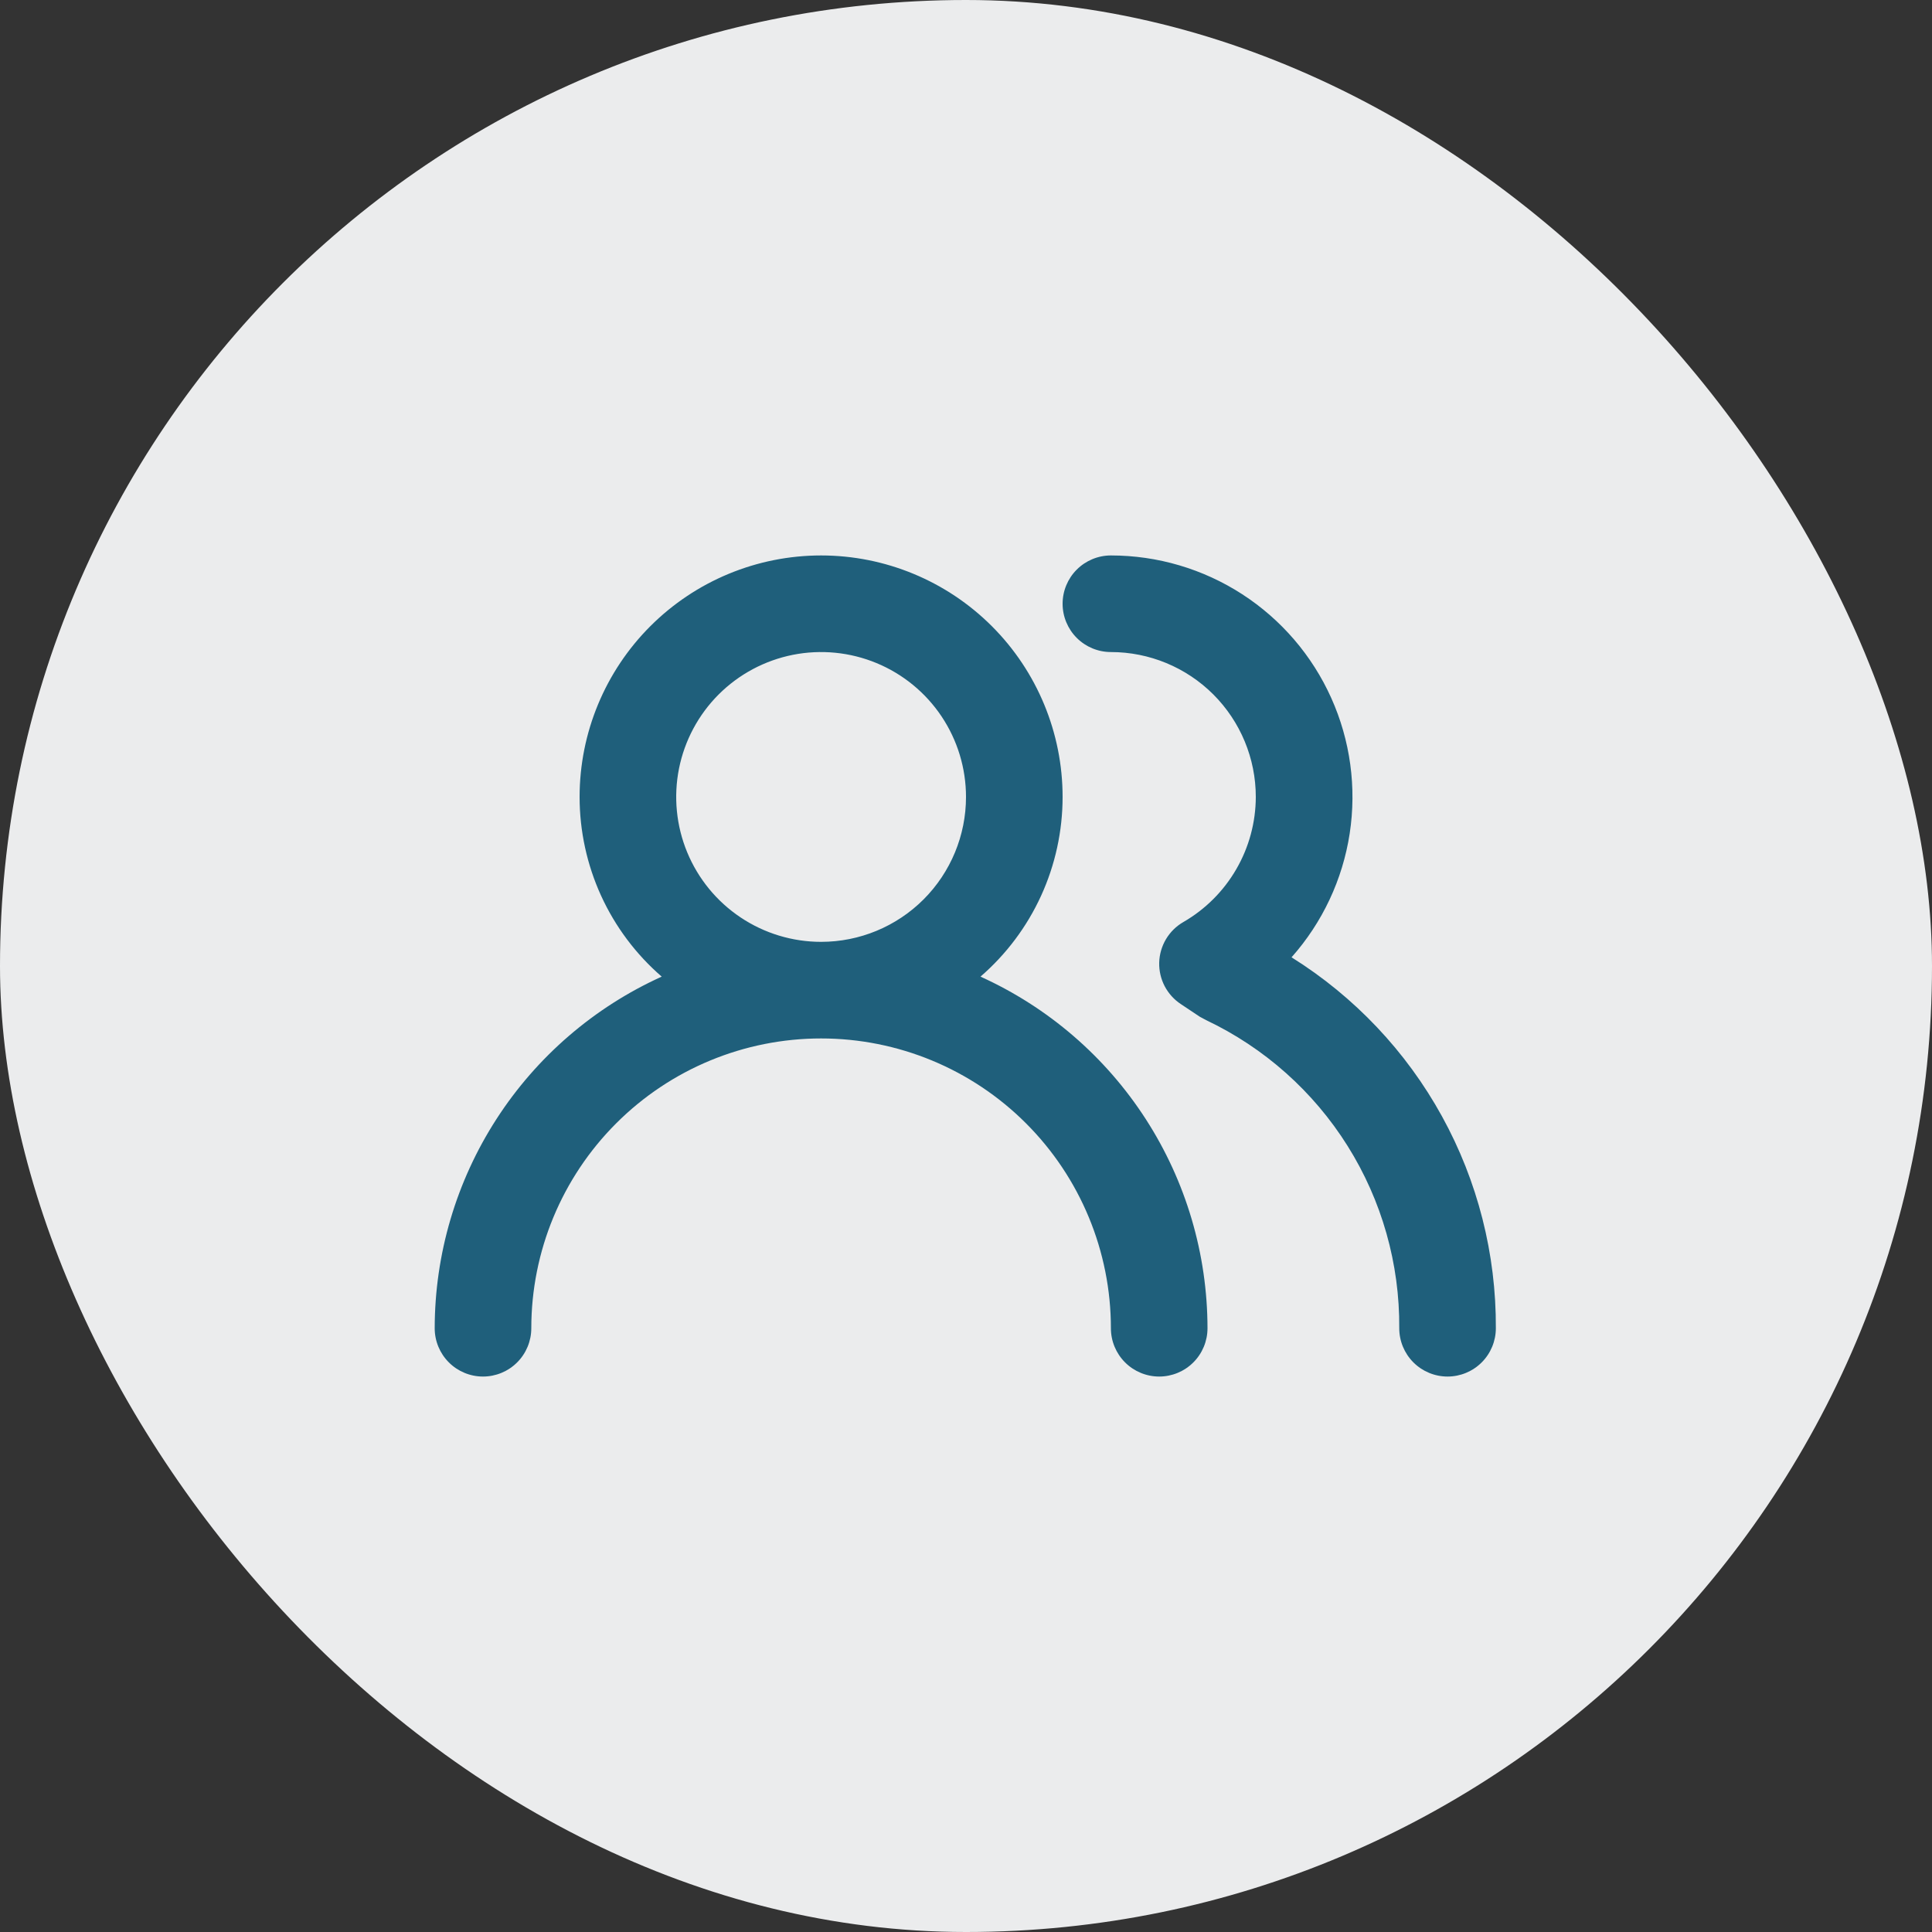
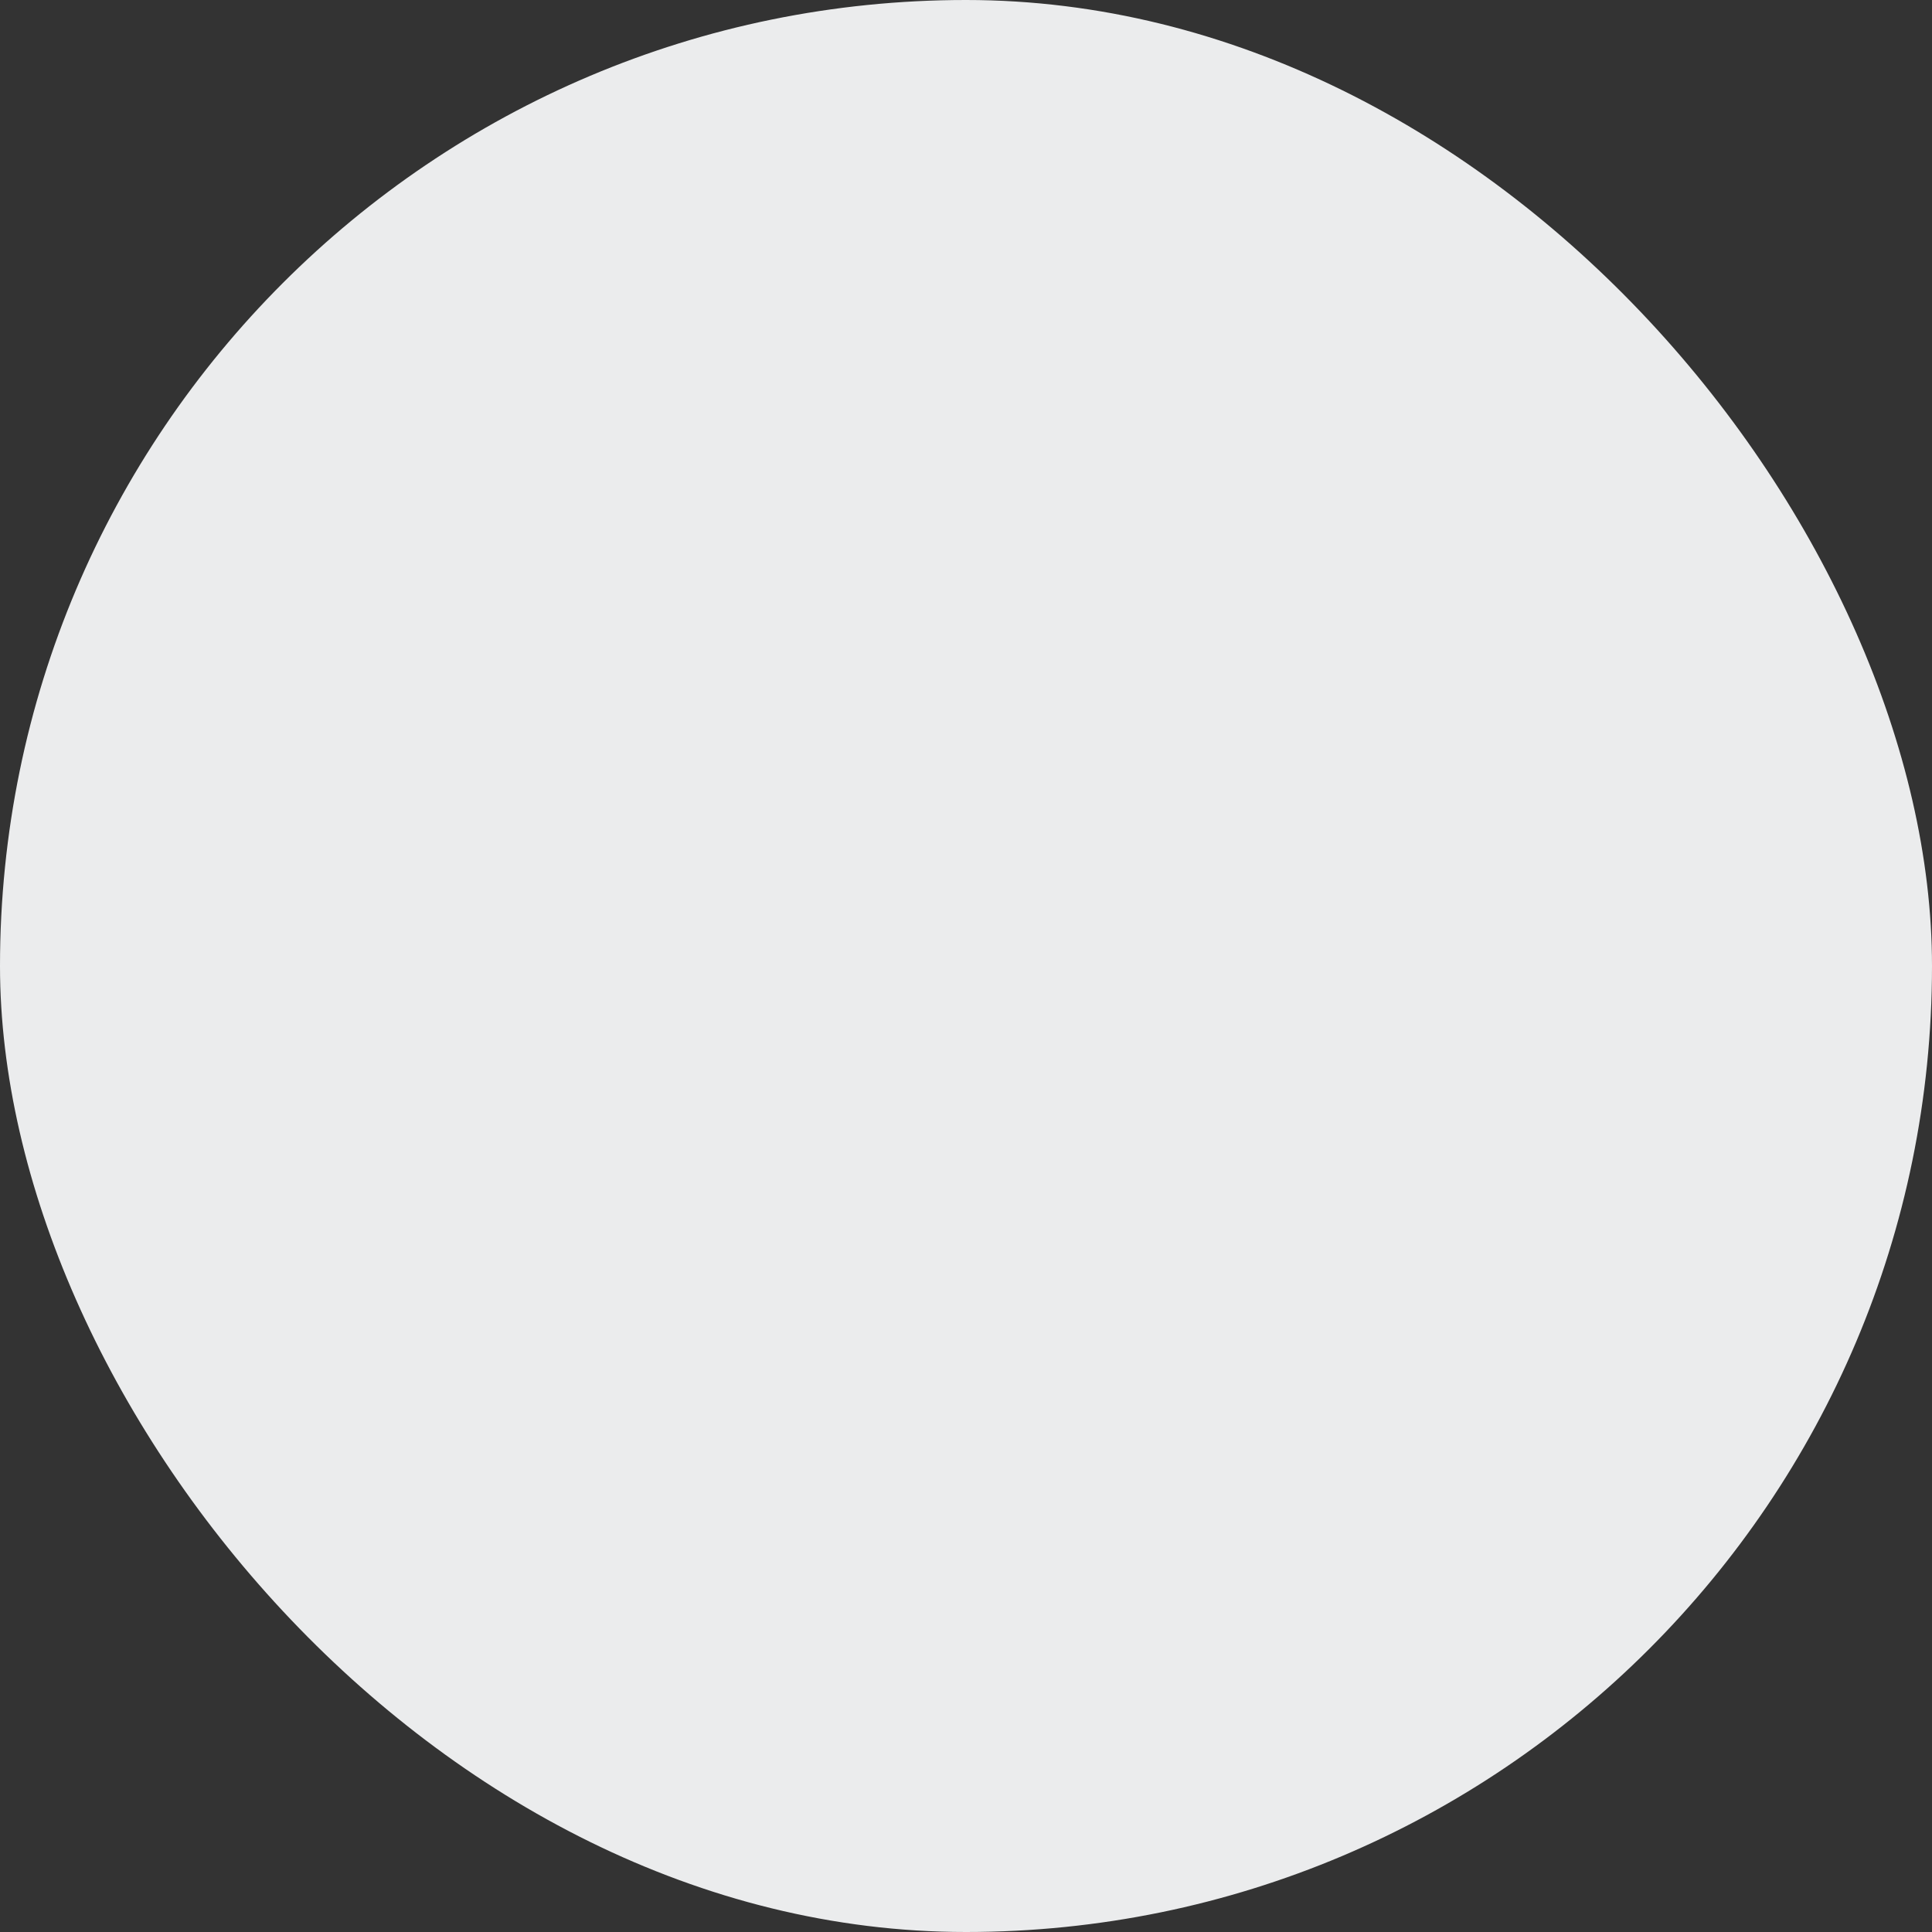
<svg xmlns="http://www.w3.org/2000/svg" width="80" height="80" viewBox="0 0 80 80" fill="none">
  <rect x="0" y="0" width="80" height="80" fill="#333333" stroke="none" />
  <rect width="80" height="80" rx="40" fill="#EBECED" />
-   <path d="M40.6 40.44C41.667 39.516 42.523 38.374 43.11 37.09C43.696 35.806 44 34.411 44 33C44 30.348 42.946 27.804 41.071 25.929C39.196 24.054 36.652 23 34 23C31.348 23 28.804 24.054 26.929 25.929C25.054 27.804 24 30.348 24 33C24 34.411 24.304 35.806 24.89 37.09C25.477 38.374 26.333 39.516 27.4 40.44C24.6 41.708 22.225 43.755 20.558 46.337C18.891 48.919 18.003 51.927 18 55C18 55.53 18.211 56.039 18.586 56.414C18.961 56.789 19.47 57 20 57C20.53 57 21.039 56.789 21.414 56.414C21.789 56.039 22 55.53 22 55C22 51.817 23.264 48.765 25.515 46.515C27.765 44.264 30.817 43 34 43C37.183 43 40.235 44.264 42.485 46.515C44.736 48.765 46 51.817 46 55C46 55.53 46.211 56.039 46.586 56.414C46.961 56.789 47.47 57 48 57C48.53 57 49.039 56.789 49.414 56.414C49.789 56.039 50 55.53 50 55C49.997 51.927 49.109 48.919 47.442 46.337C45.775 43.755 43.4 41.708 40.6 40.44V40.44ZM34 39C32.813 39 31.653 38.648 30.667 37.989C29.68 37.33 28.911 36.392 28.457 35.296C28.003 34.2 27.884 32.993 28.115 31.829C28.347 30.666 28.918 29.596 29.757 28.757C30.596 27.918 31.666 27.347 32.83 27.115C33.993 26.884 35.2 27.003 36.296 27.457C37.392 27.911 38.33 28.68 38.989 29.667C39.648 30.653 40 31.813 40 33C40 34.591 39.368 36.117 38.243 37.243C37.117 38.368 35.591 39 34 39ZM53.48 39.64C54.76 38.199 55.596 36.418 55.888 34.513C56.179 32.607 55.914 30.658 55.123 28.9C54.333 27.142 53.052 25.65 51.433 24.603C49.814 23.556 47.928 23 46 23C45.47 23 44.961 23.211 44.586 23.586C44.211 23.961 44 24.47 44 25C44 25.53 44.211 26.039 44.586 26.414C44.961 26.789 45.47 27 46 27C47.591 27 49.117 27.632 50.243 28.757C51.368 29.883 52 31.409 52 33C51.997 34.05 51.719 35.082 51.192 35.991C50.666 36.9 49.91 37.655 49 38.18C48.703 38.351 48.456 38.595 48.281 38.889C48.106 39.184 48.009 39.518 48 39.86C47.992 40.2 48.07 40.536 48.227 40.837C48.385 41.137 48.616 41.393 48.9 41.58L49.68 42.1L49.94 42.24C52.351 43.383 54.385 45.192 55.802 47.453C57.219 49.713 57.961 52.332 57.94 55C57.94 55.53 58.151 56.039 58.526 56.414C58.901 56.789 59.41 57 59.94 57C60.47 57 60.979 56.789 61.354 56.414C61.729 56.039 61.94 55.53 61.94 55C61.956 51.931 61.188 48.908 59.707 46.22C58.226 43.532 56.083 41.267 53.48 39.64V39.64Z" fill="#1F5F7B" />
</svg>